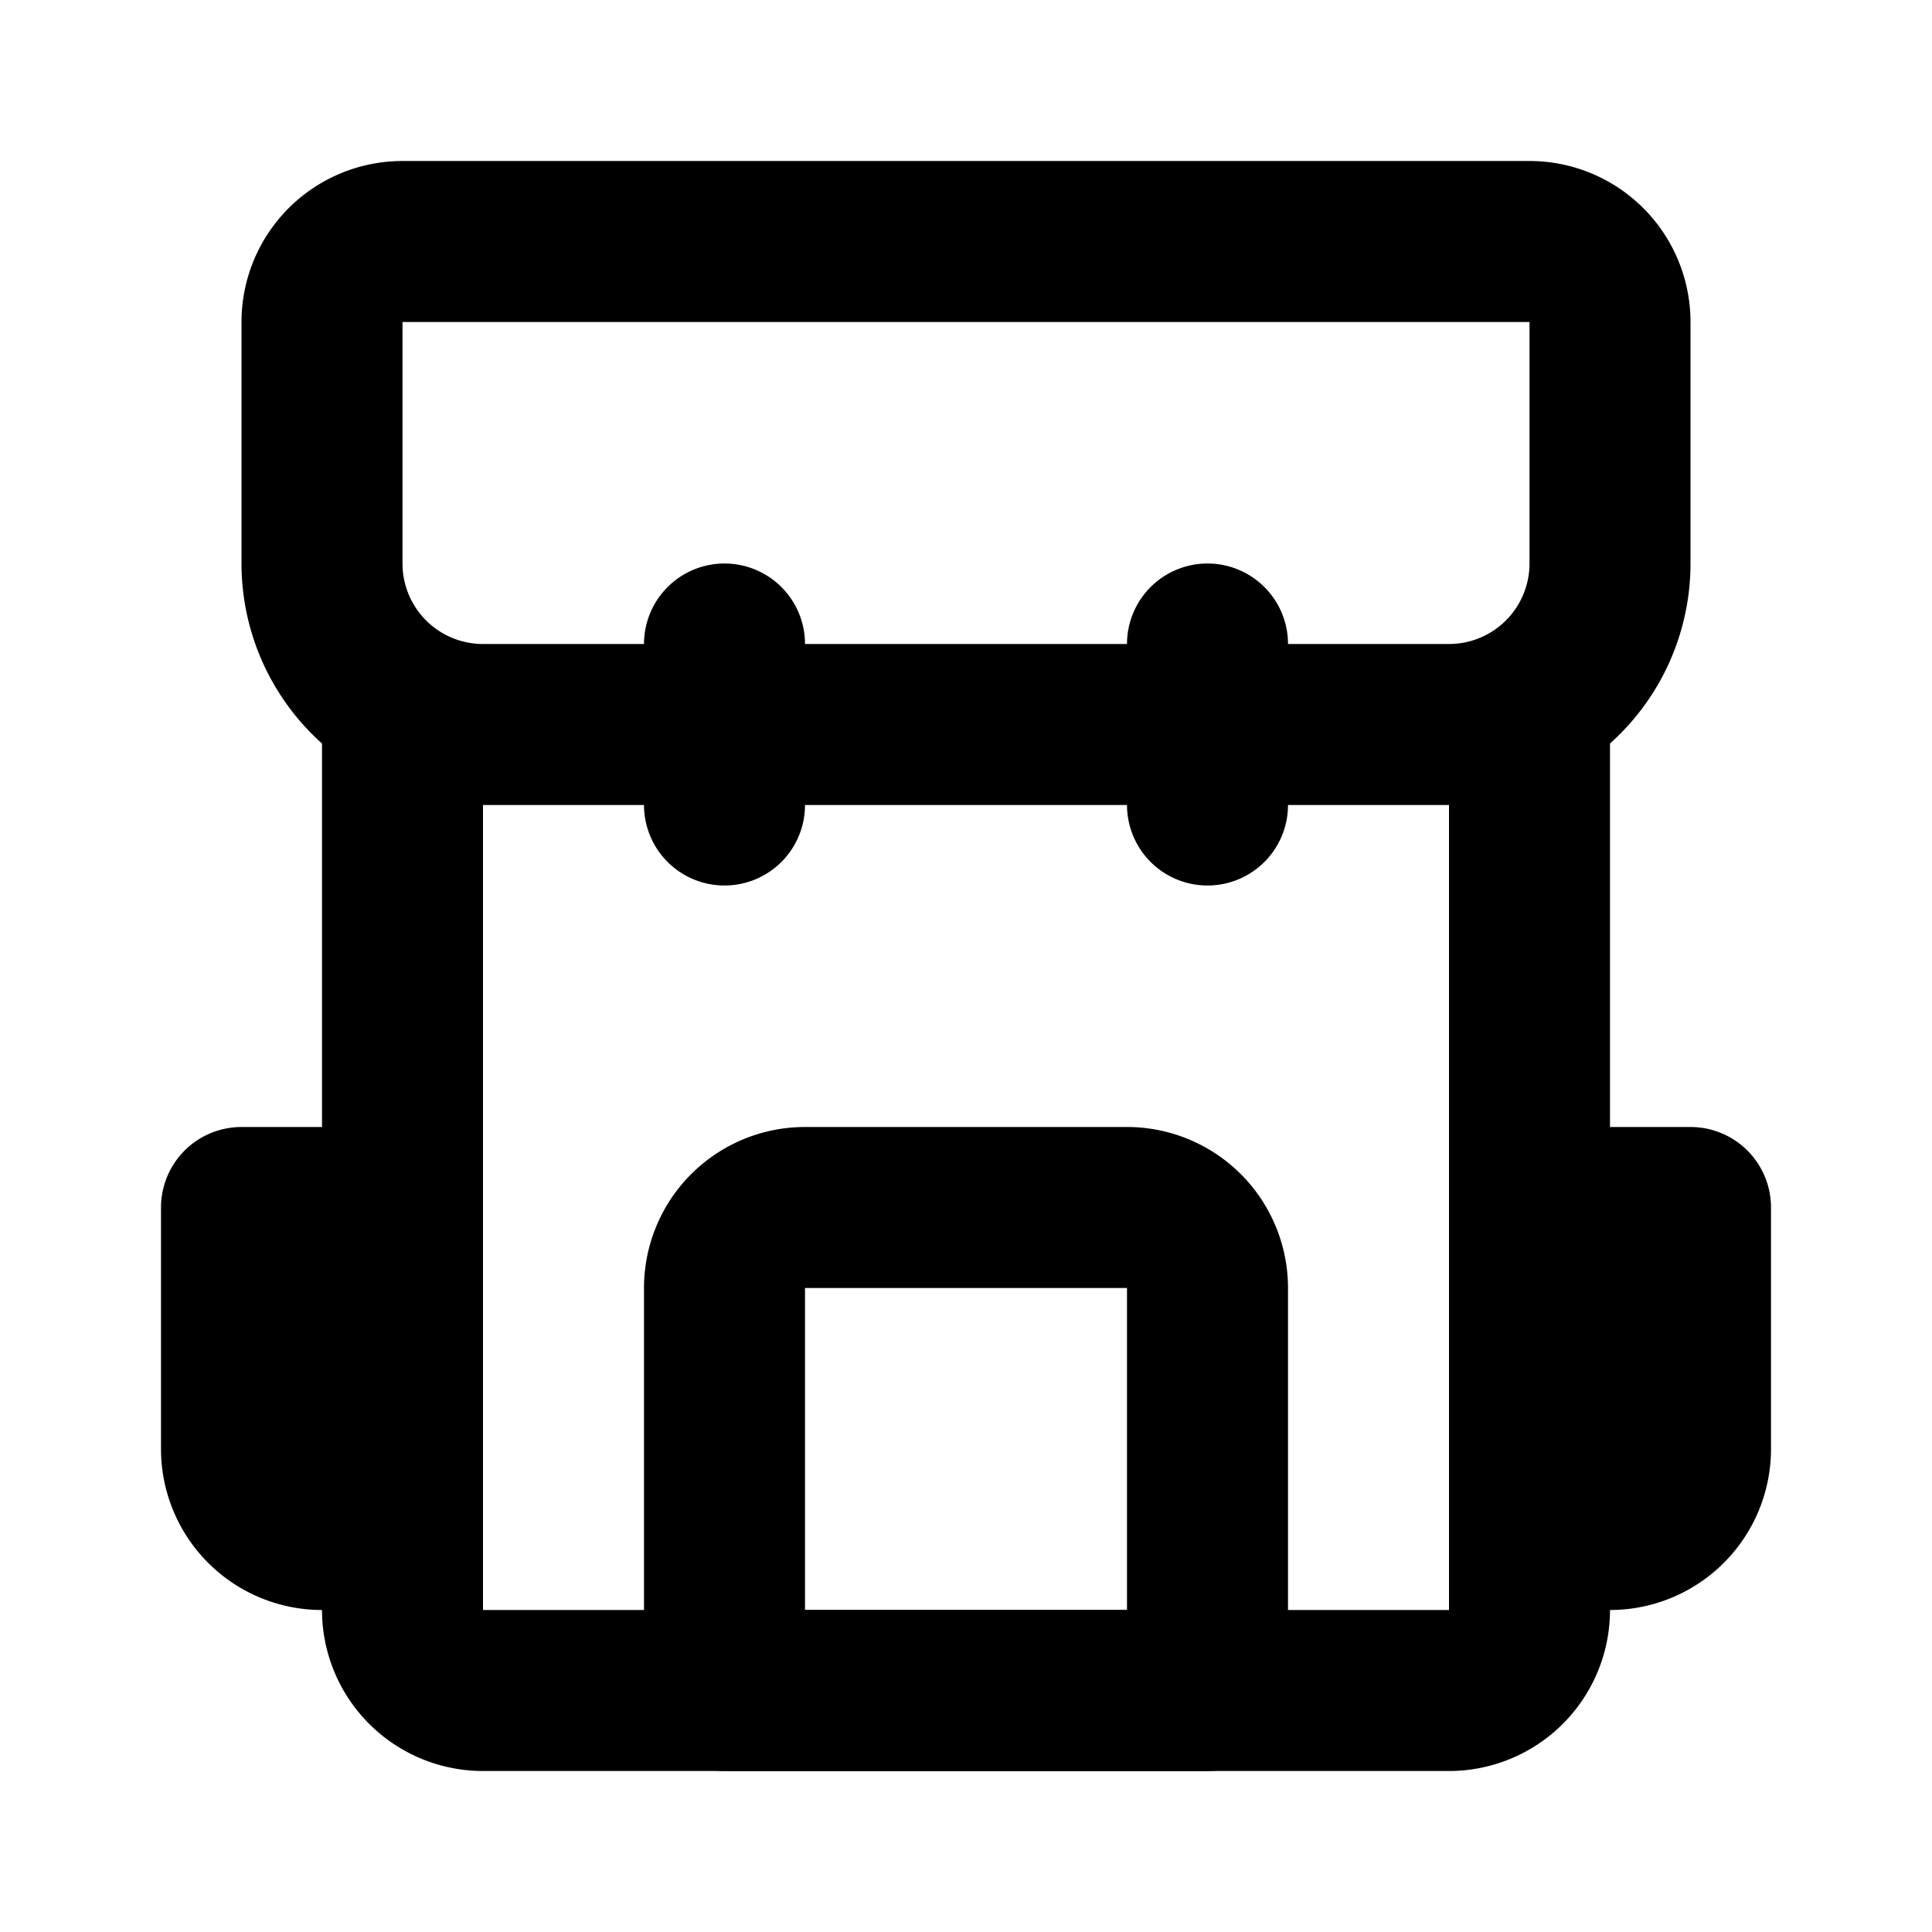
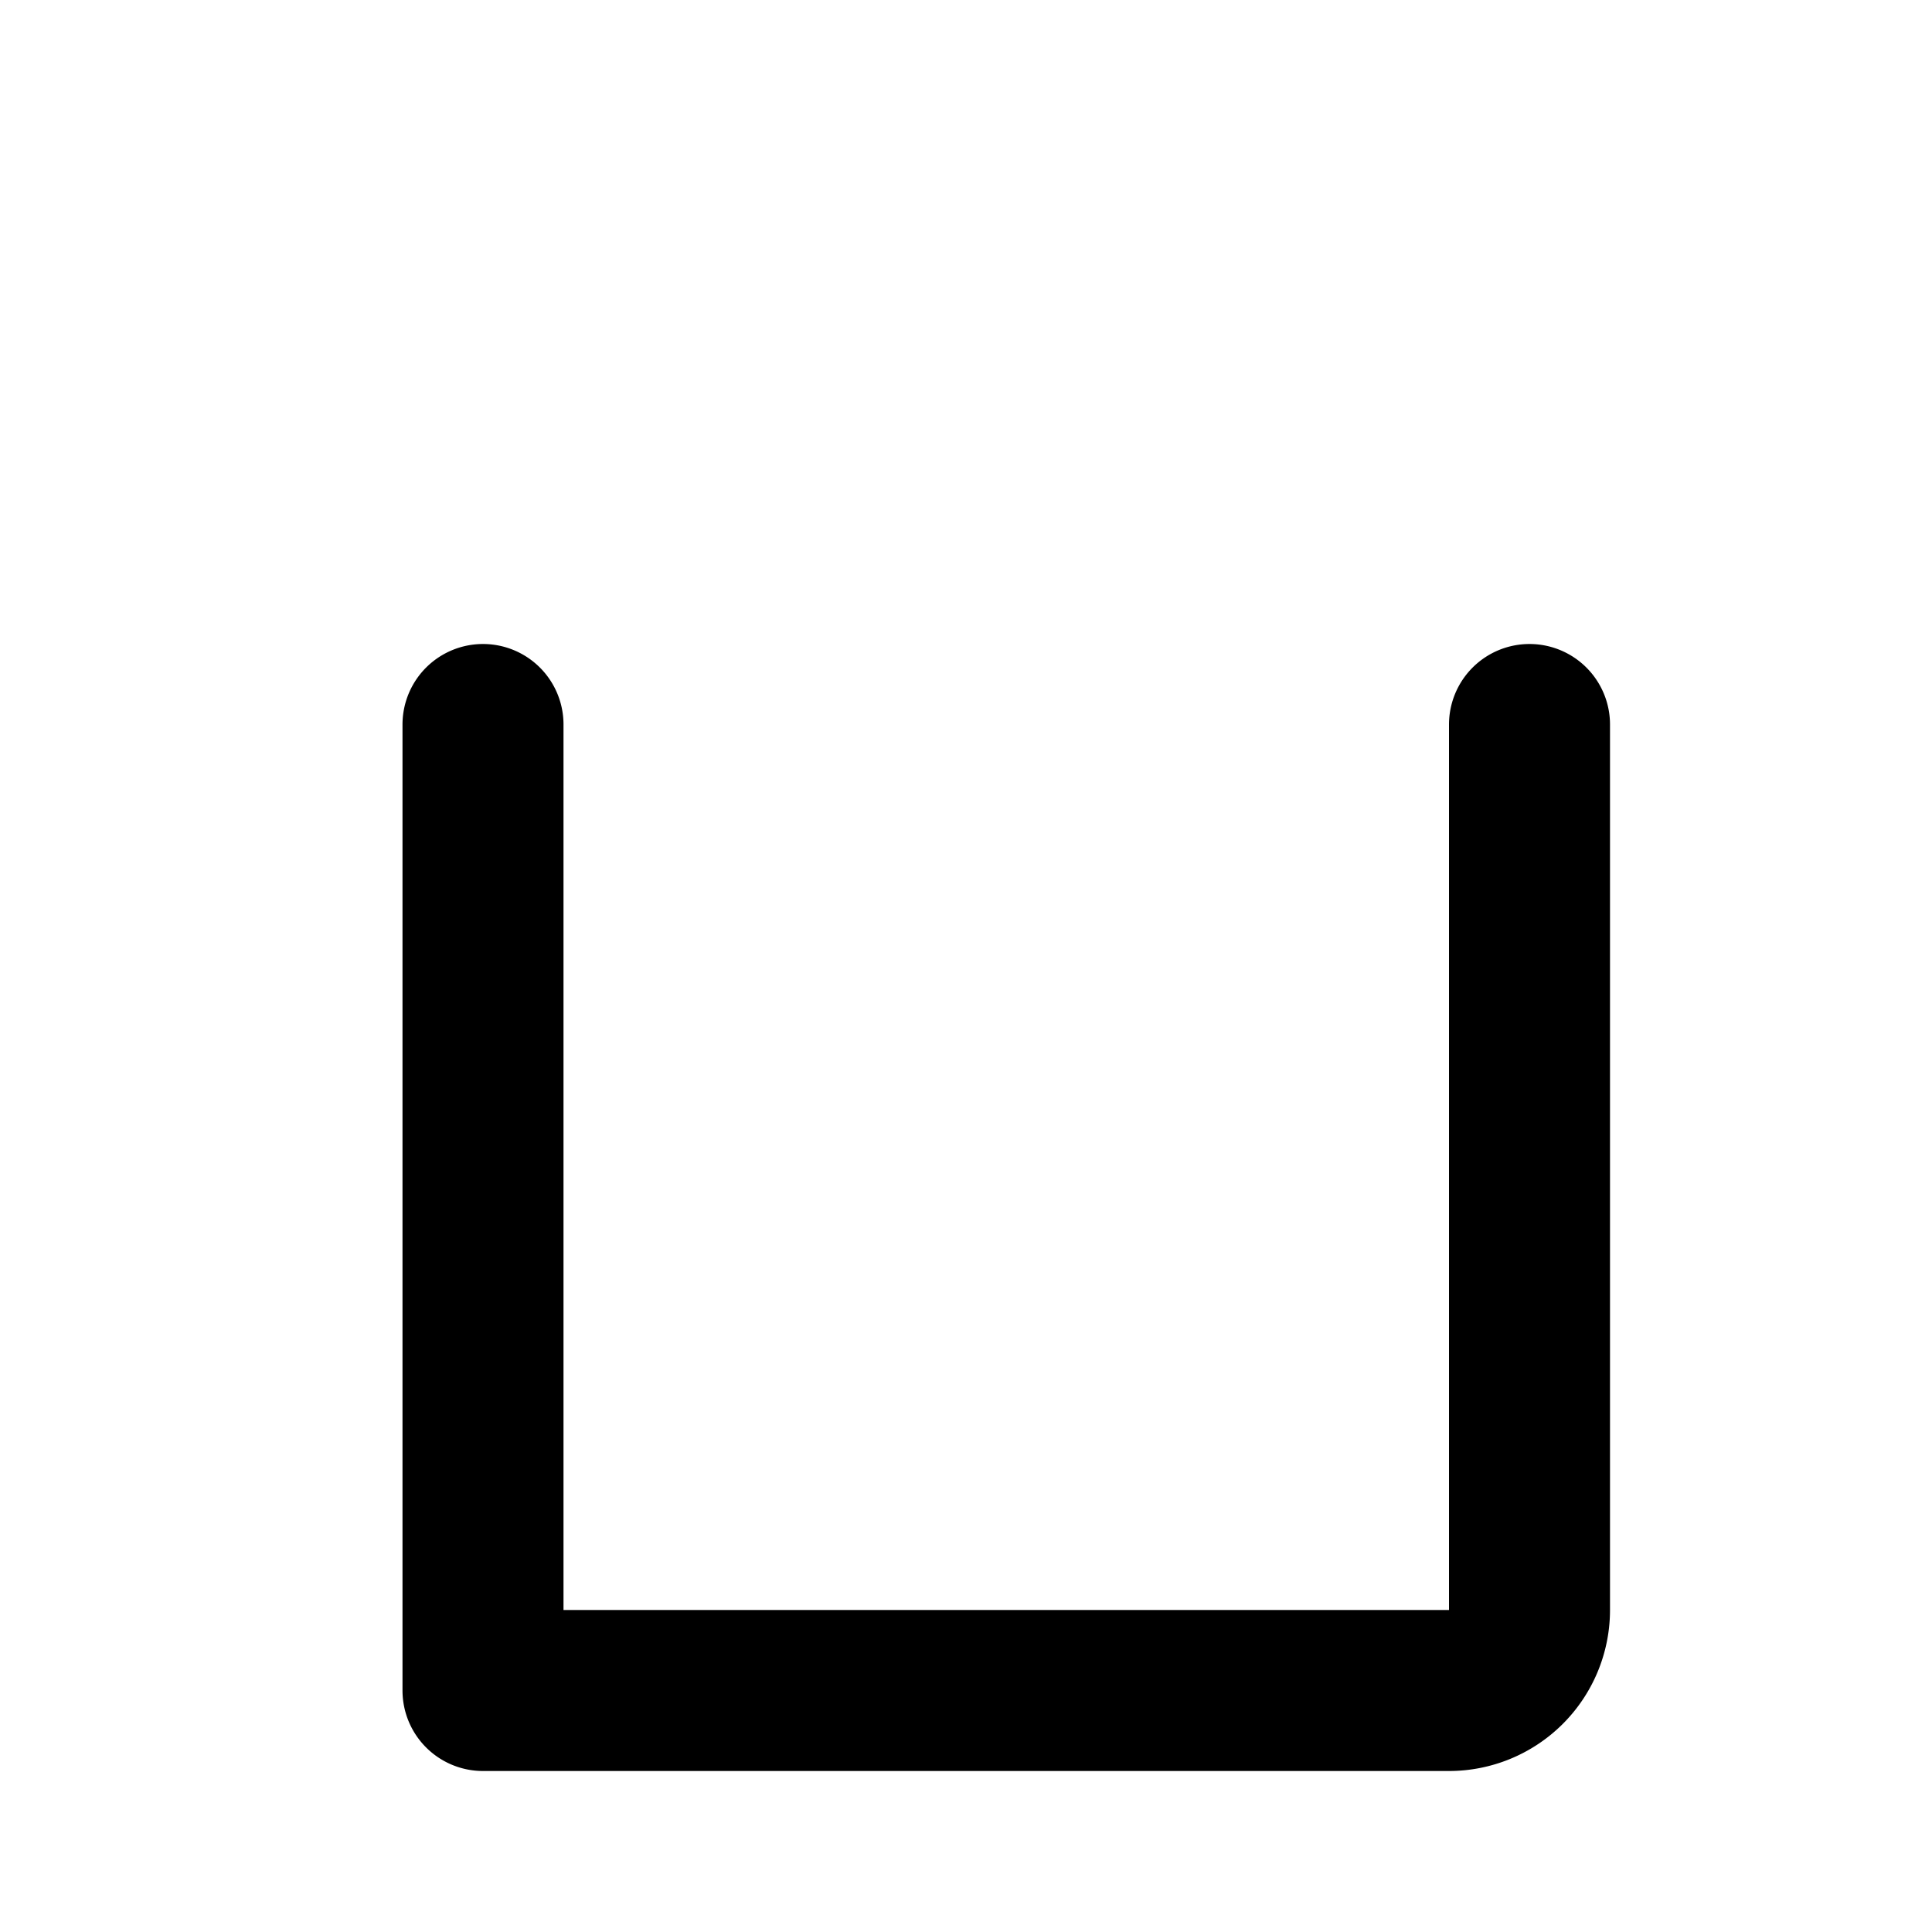
<svg xmlns="http://www.w3.org/2000/svg" width="800px" height="800px" viewBox="0 0 24 24" id="Line">
-   <path id="primary" d="M19,9V20a1,1,0,0,1-1,1H6a1,1,0,0,1-1-1V9" style="fill:none;stroke:#000000;stroke-linecap:round;stroke-linejoin:round;stroke-width:2px" />
-   <path id="primary-2" data-name="primary" d="M19,19h1a1,1,0,0,0,1-1V15H19ZM5,15H3v3a1,1,0,0,0,1,1H5ZM20,7V4a1,1,0,0,0-1-1H5A1,1,0,0,0,4,4V7A2,2,0,0,0,6,9H18A2,2,0,0,0,20,7ZM15,8v2M9,8v2m6,11H9V16a1,1,0,0,1,1-1h4a1,1,0,0,1,1,1Z" style="fill:none;stroke:#000000;stroke-linecap:round;stroke-linejoin:round;stroke-width:2px" />
+   <path id="primary" d="M19,9V20a1,1,0,0,1-1,1H6V9" style="fill:none;stroke:#000000;stroke-linecap:round;stroke-linejoin:round;stroke-width:2px" />
</svg>